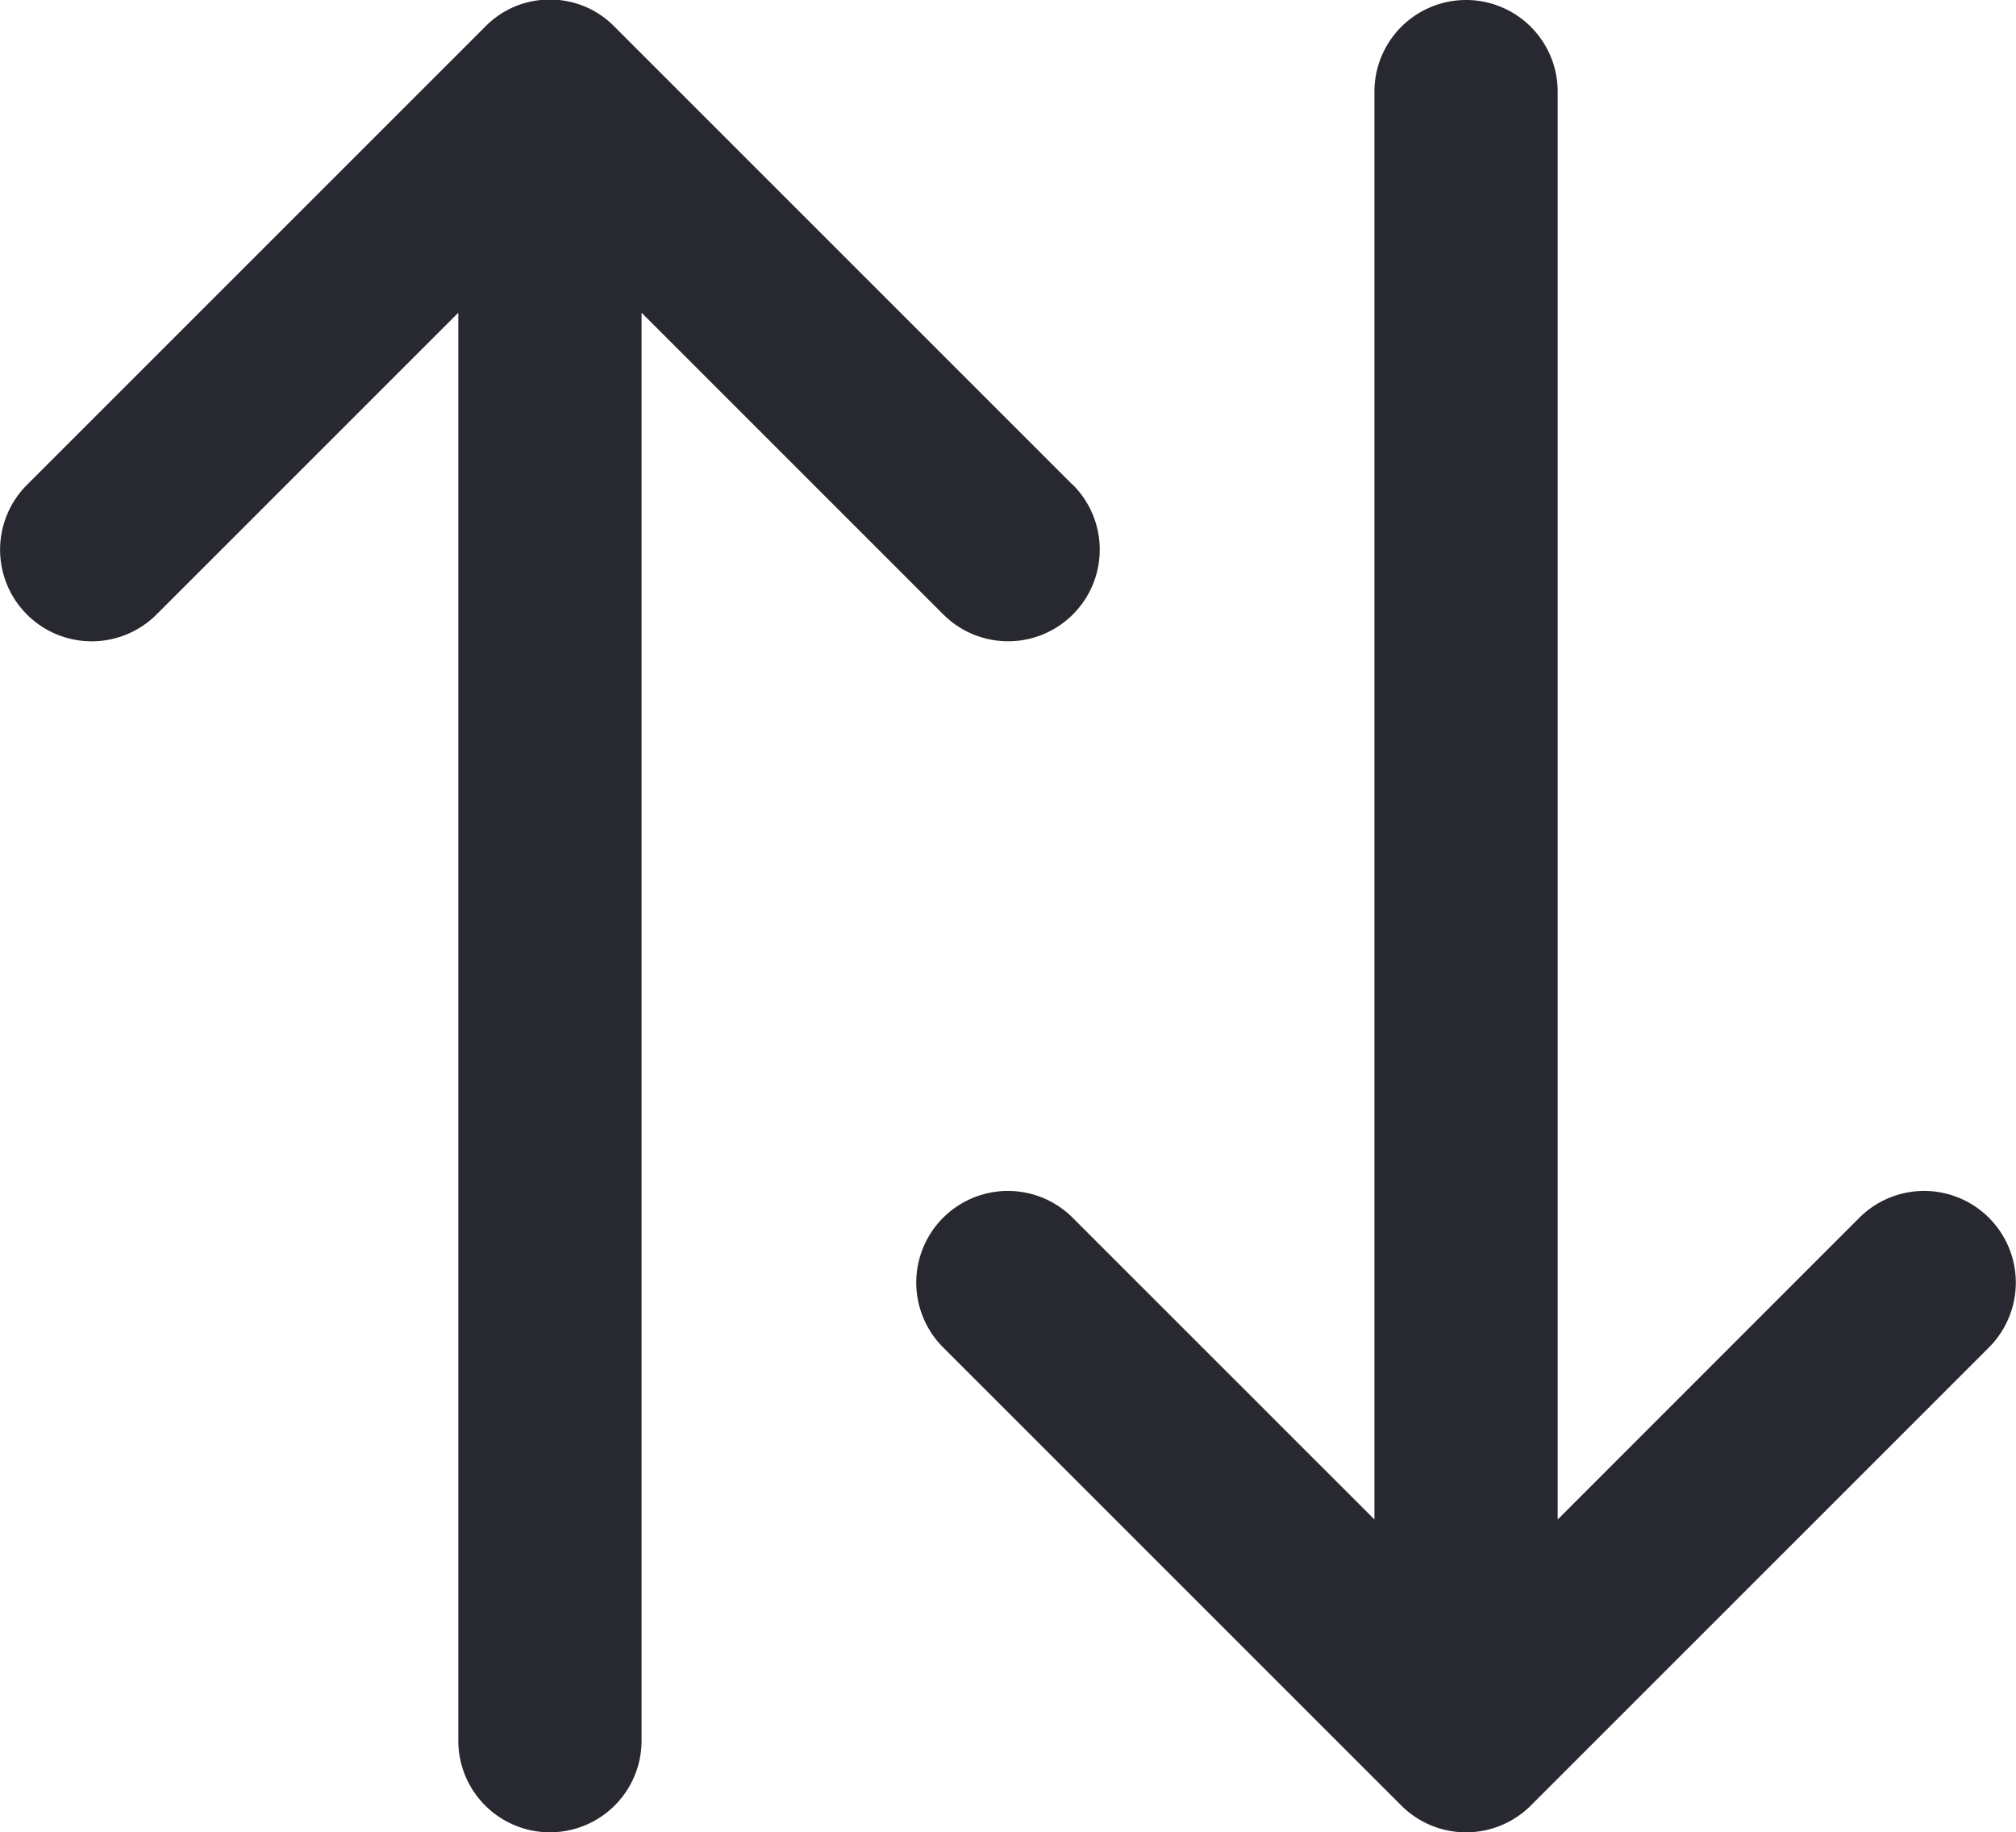
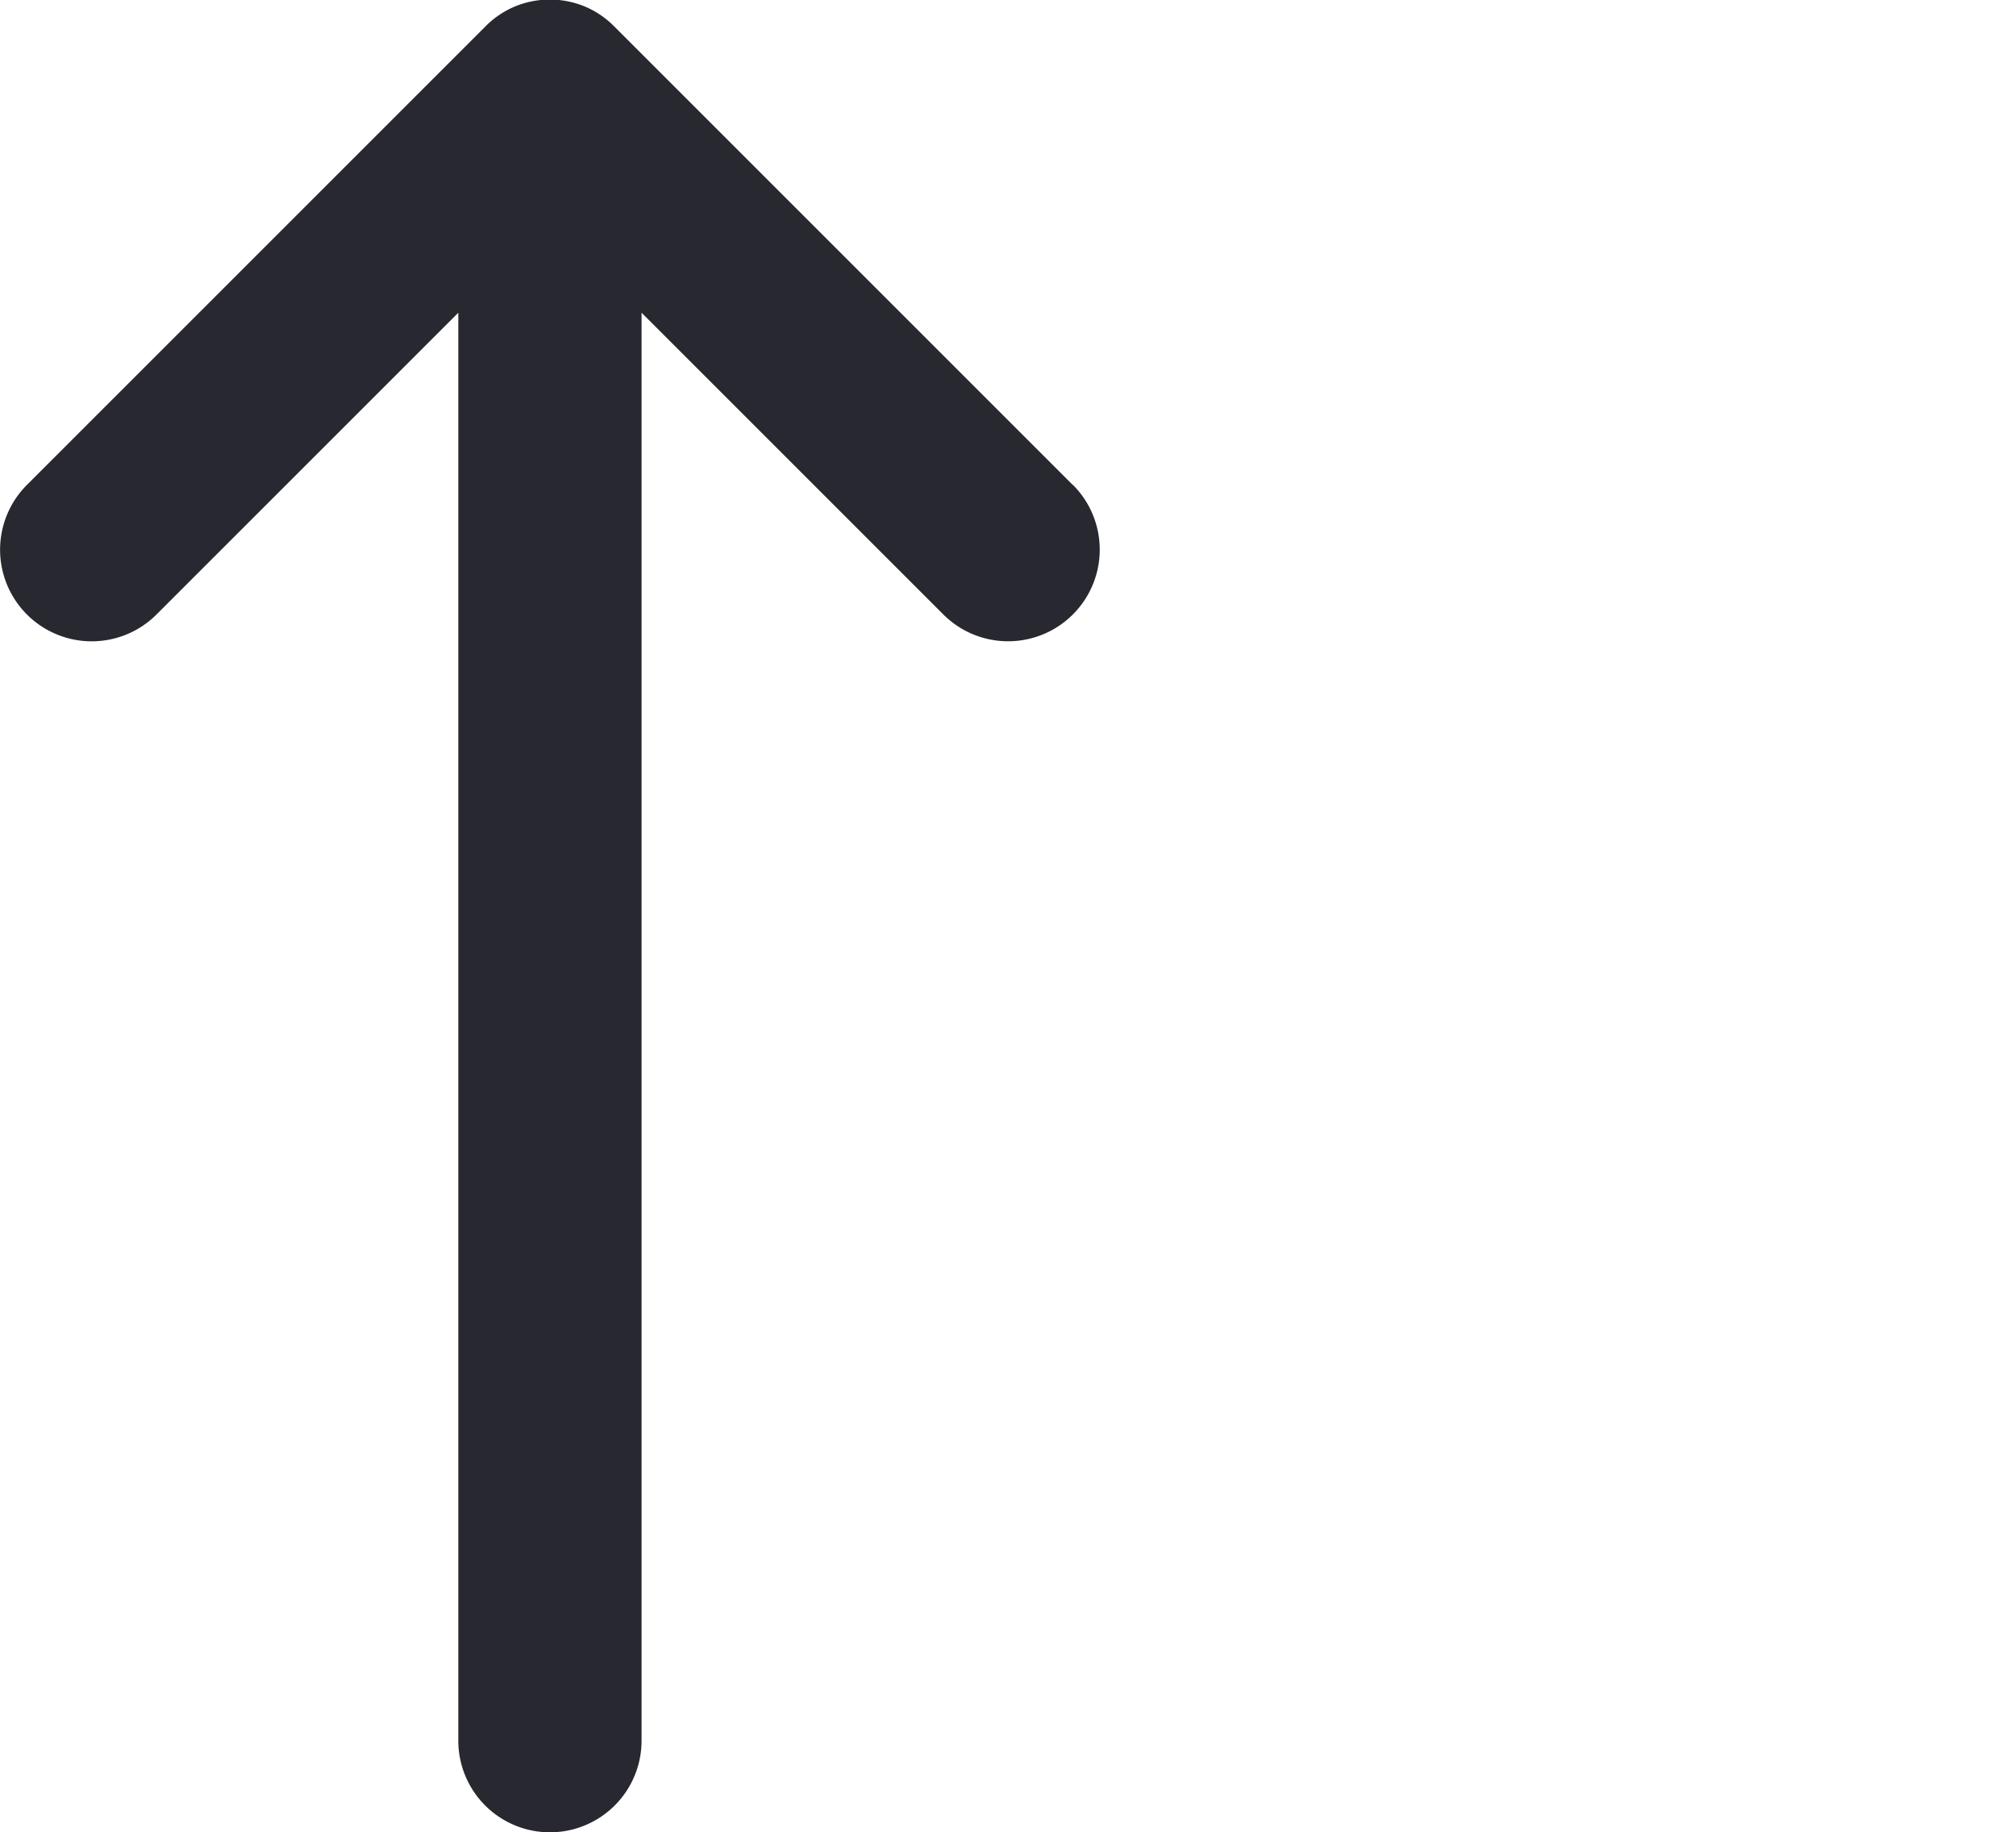
<svg xmlns="http://www.w3.org/2000/svg" width="19.803" height="18" viewBox="0 0 19.803 18">
  <g id="Up_Down" transform="translate(-0.998 -2)">
    <g id="Path" transform="translate(0.998 2)">
-       <path id="Path_1" data-name="Path 1" d="M21.536,13.963a.9.9,0,0,0-1.273,0L17.3,16.927V2.9a.9.9,0,1,0-1.8,0V16.927l-2.964-2.964a.9.9,0,1,0-1.273,1.273l4.5,4.5a.9.9,0,0,0,1.274,0l4.5-4.5A.9.9,0,0,0,21.536,13.963Z" transform="translate(-1.999 -2)" fill="#282830" />
      <path id="Path_2" data-name="Path 2" d="M11.536,6.764l-4.5-4.5a.891.891,0,0,0-.293-.2.9.9,0,0,0-.688,0,.891.891,0,0,0-.293.2l-4.5,4.5A.9.9,0,1,0,2.536,8.036L5.5,5.072V19.1a.9.9,0,1,0,1.8,0V5.072l2.964,2.964a.9.9,0,1,0,1.273-1.273Z" transform="translate(-0.998 -2)" fill="#282830" />
    </g>
  </g>
</svg>